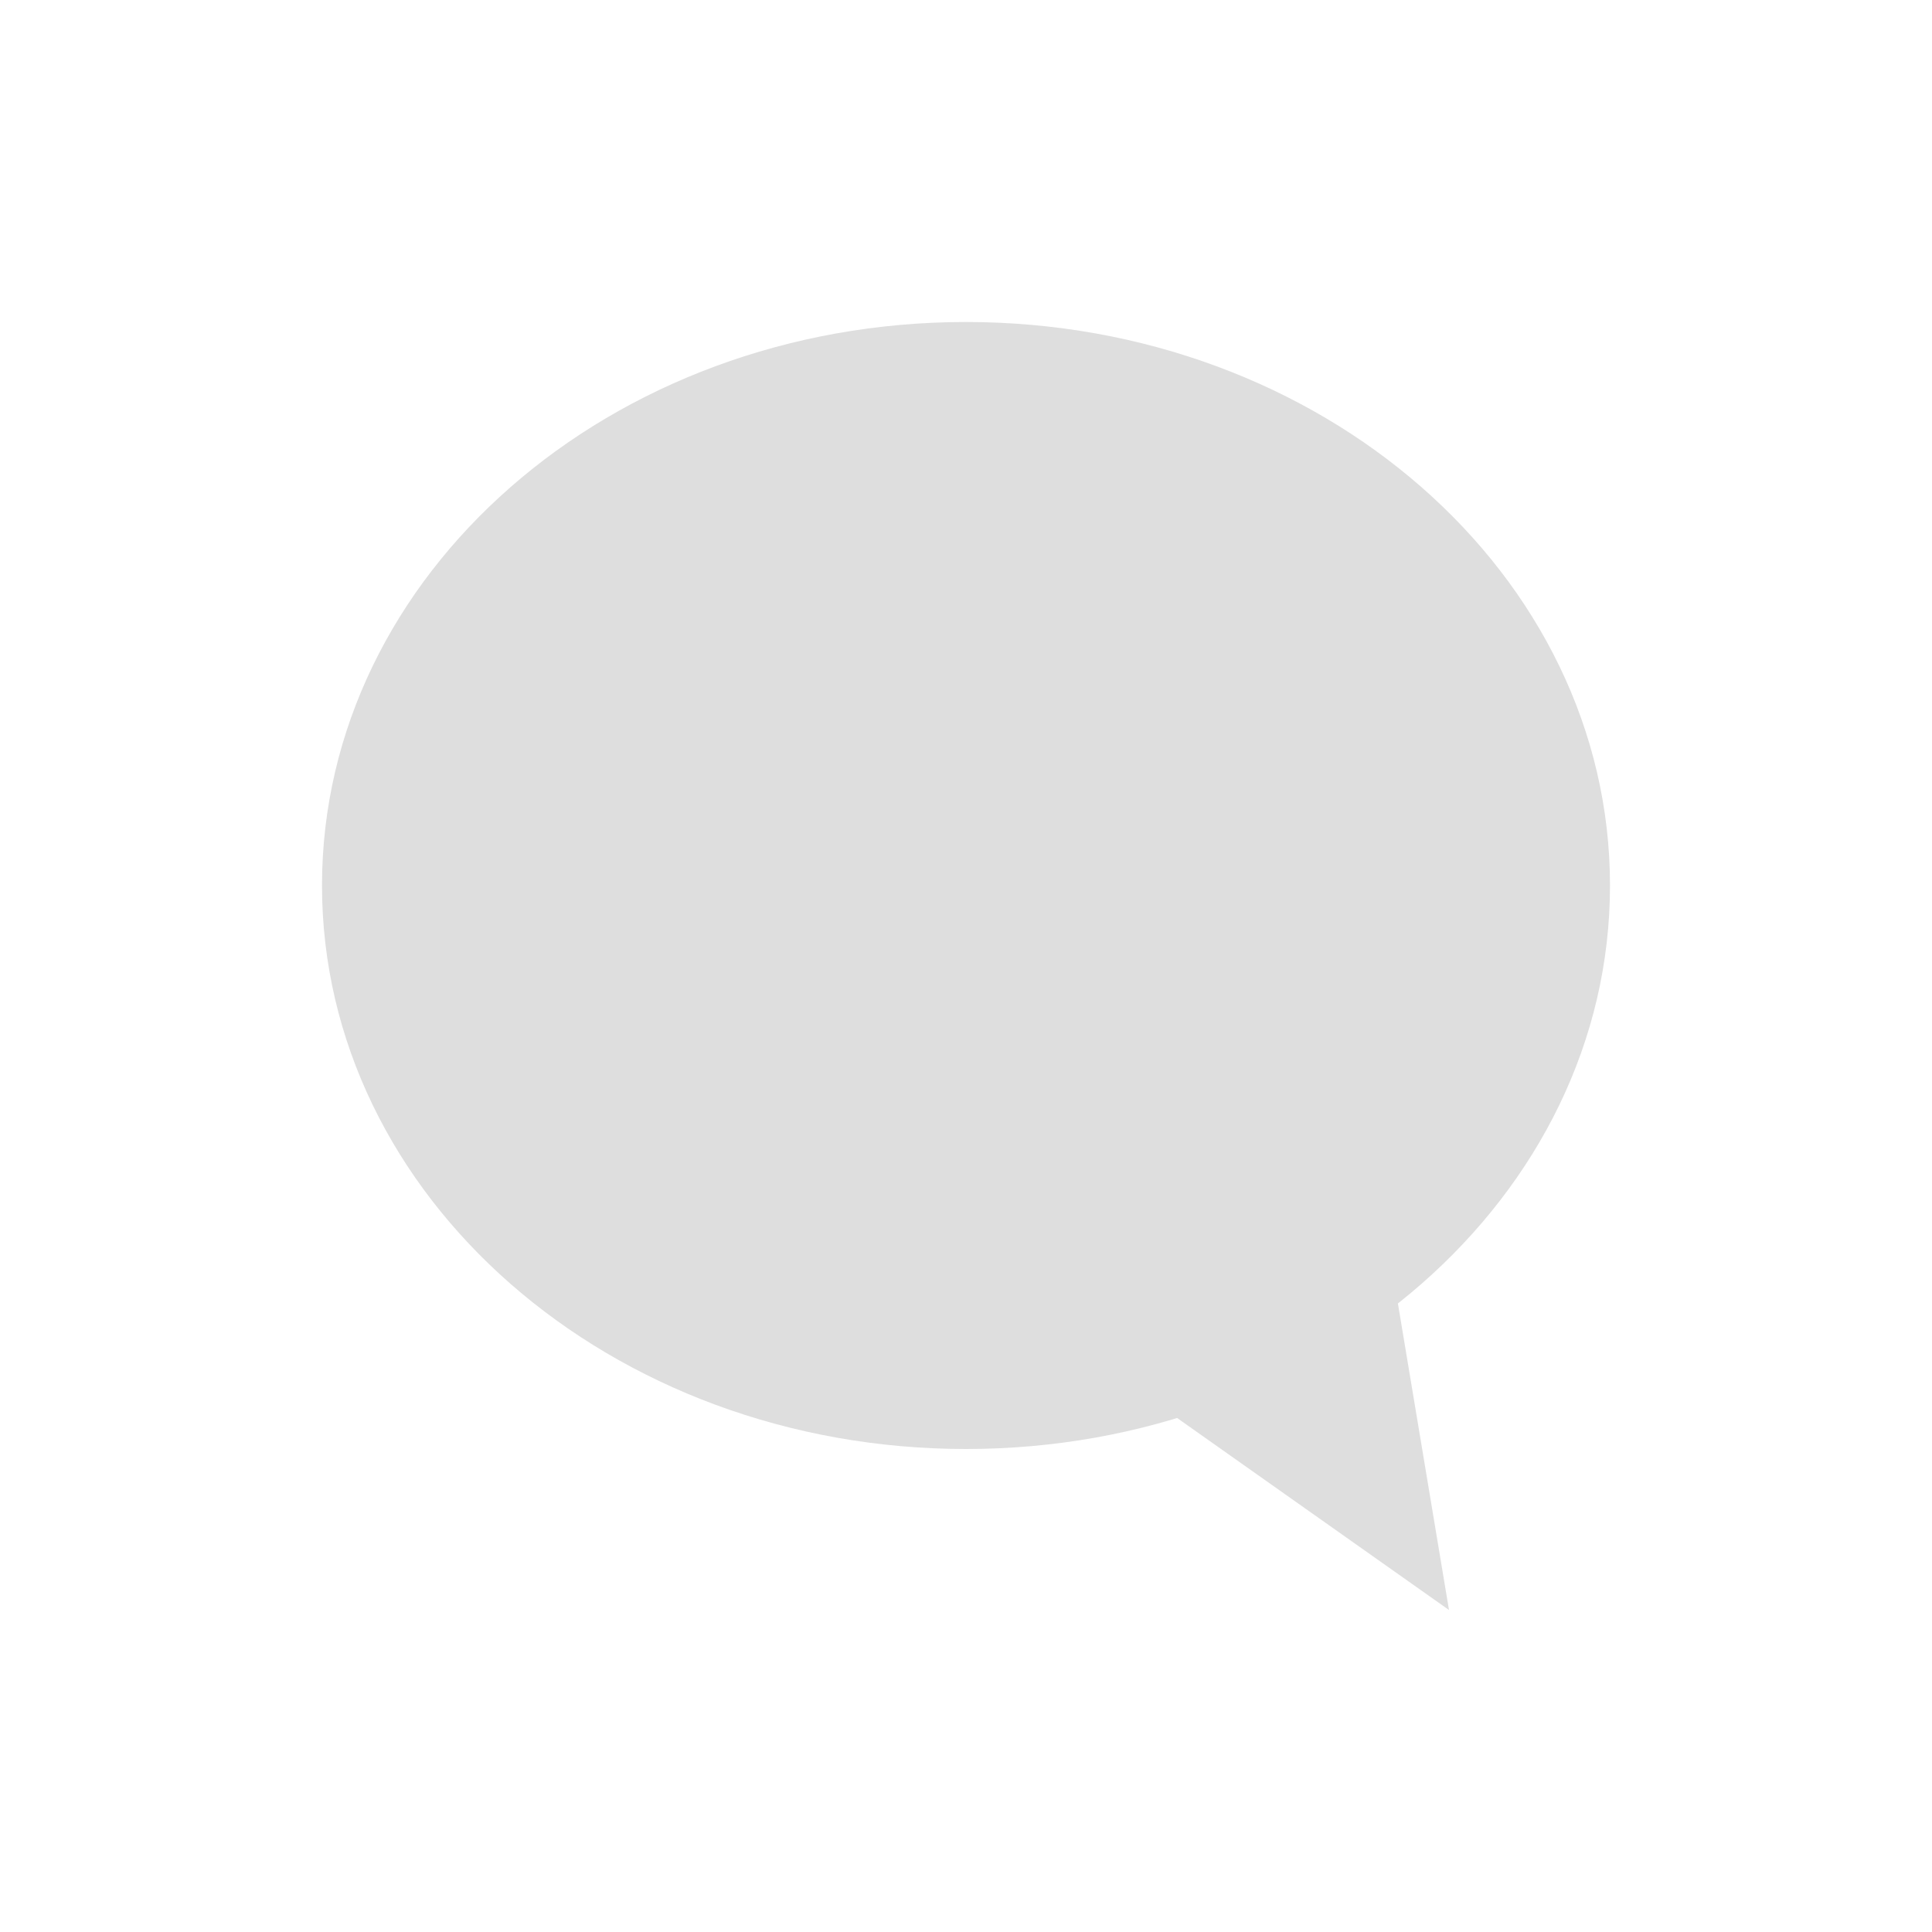
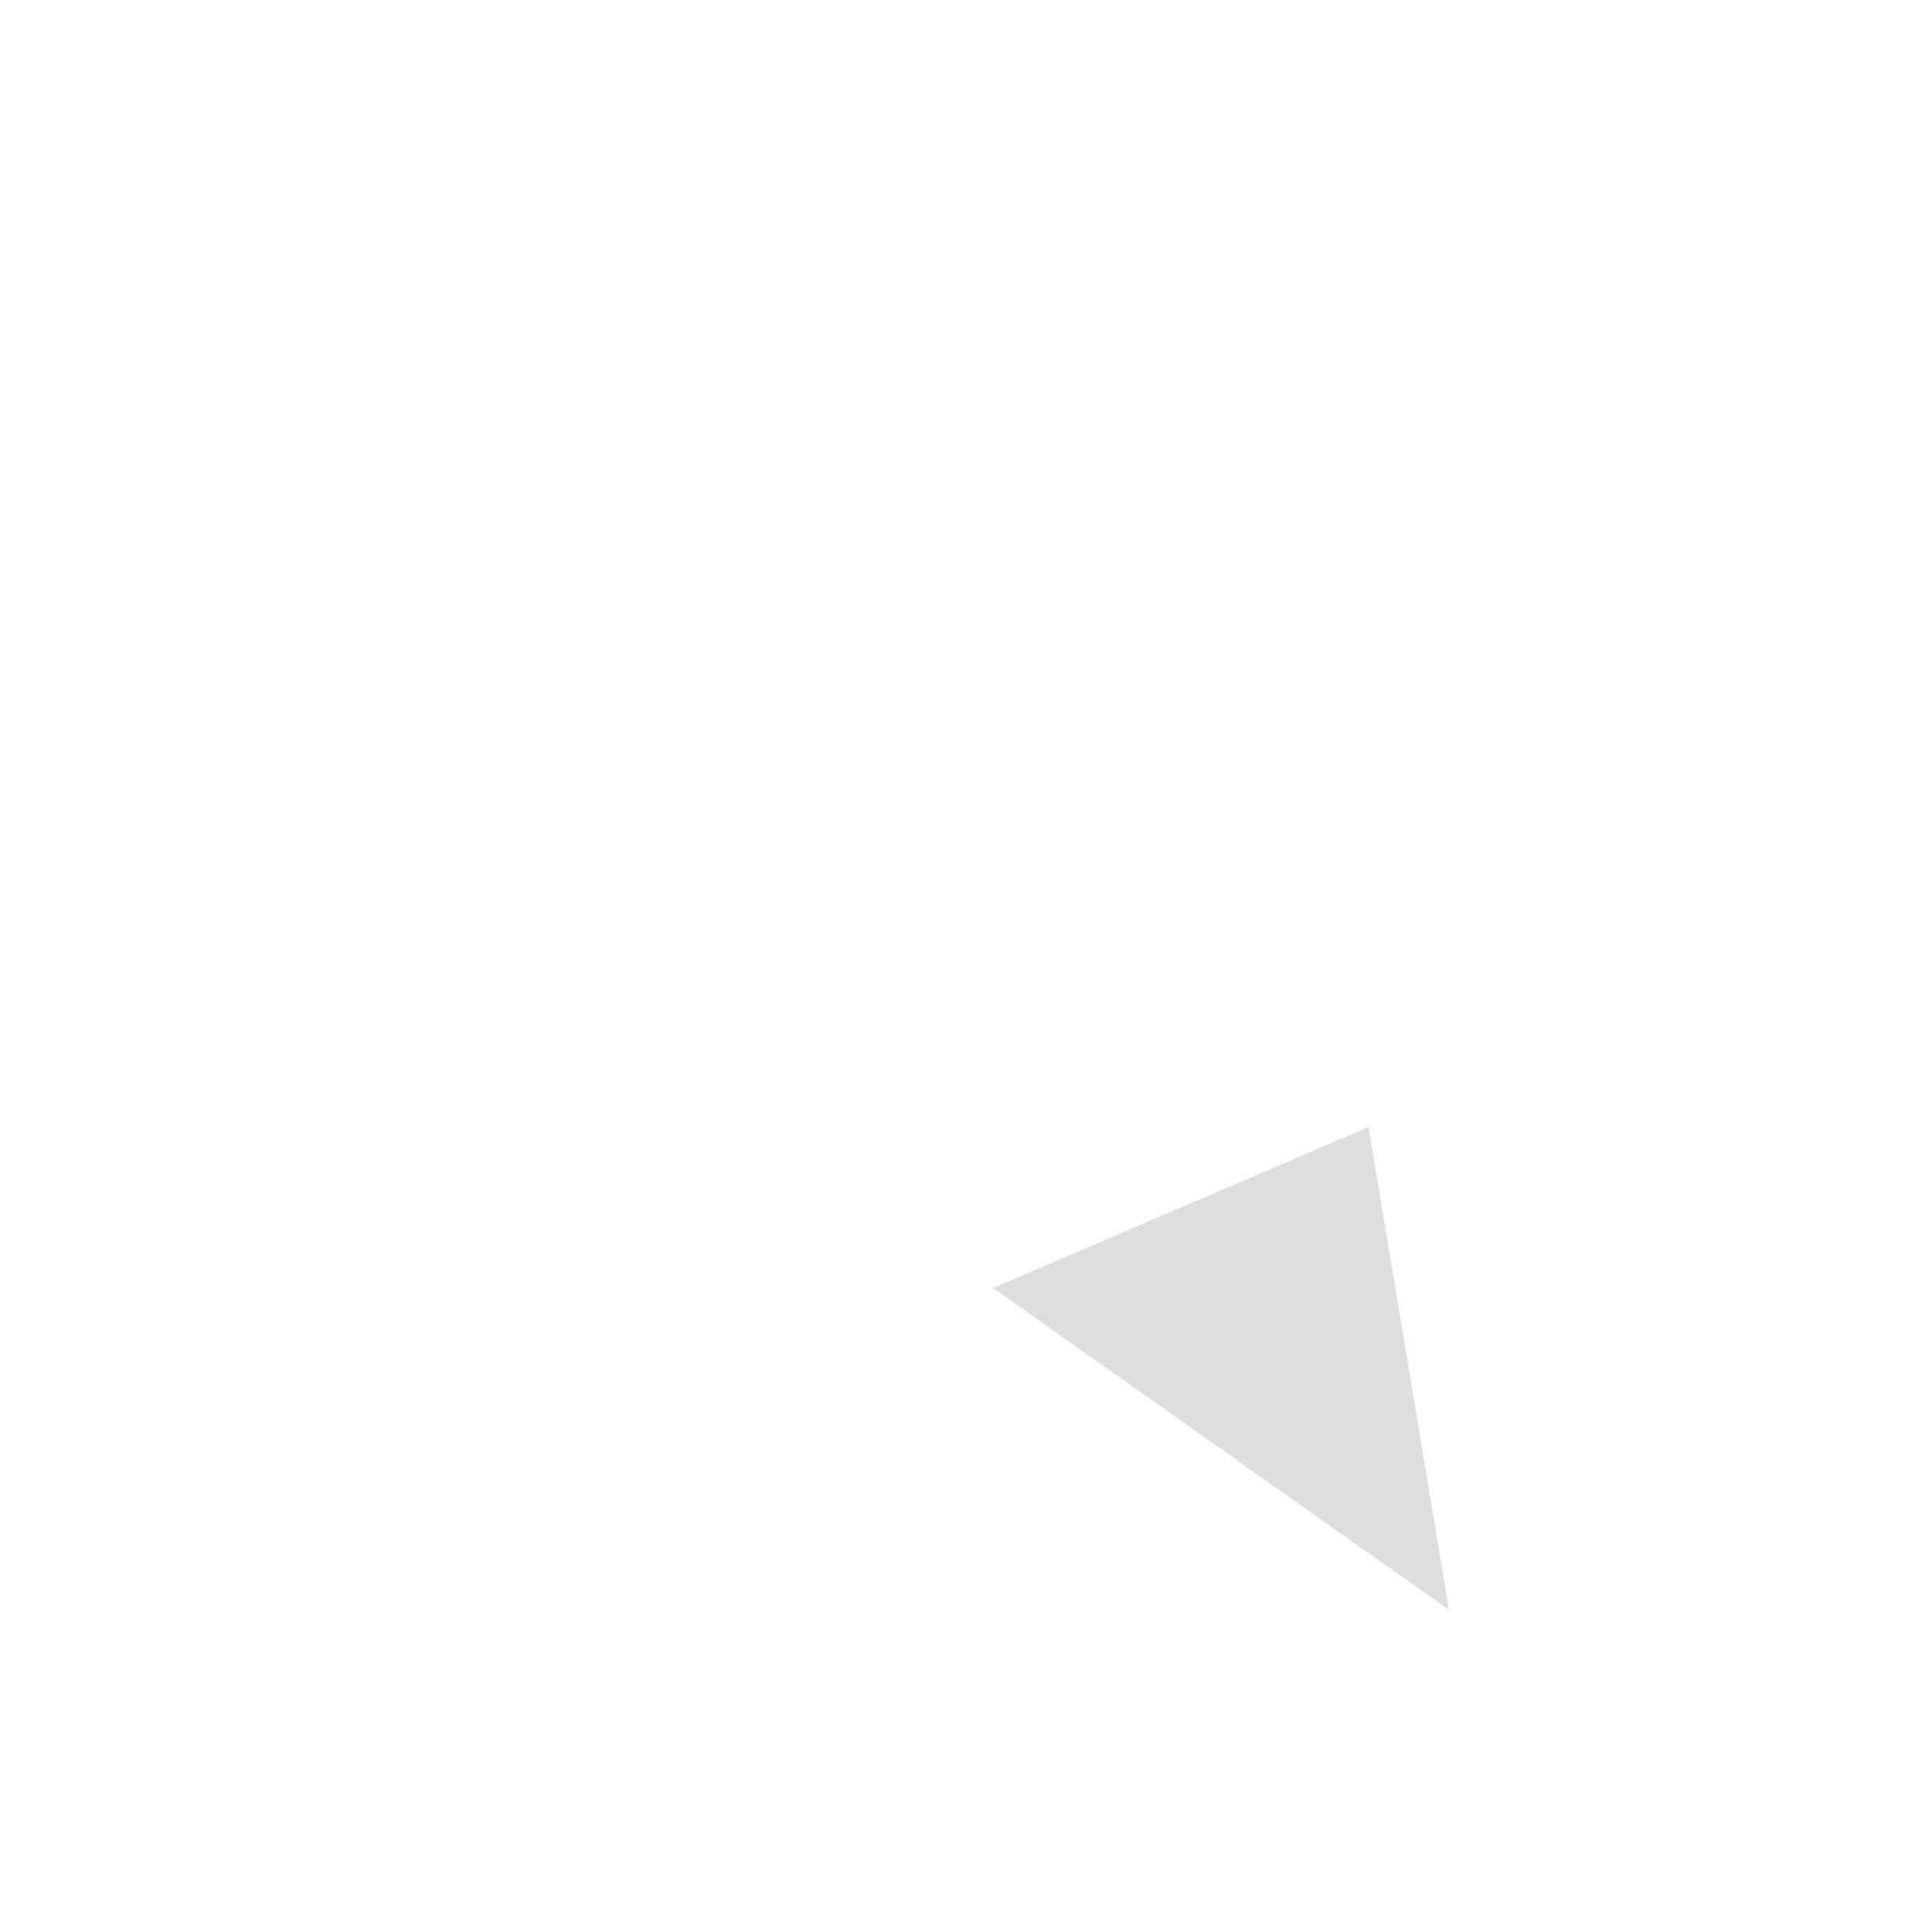
<svg xmlns="http://www.w3.org/2000/svg" viewBox="0 0 24 24">
-   <path d="m 12 4 c -4.418 0 -8 3.134 -8 7 0 3.866 3.582 7 8 7 4.418 0 8 -3.134 8 -7 0 -3.866 -3.582 -7 -8 -7 z" style="fill:#dedede;fill-opacity:1;stroke:none" />
  <path d="m 12.336 16 5.664 4 -1 -6 z" style="fill:#dedede;fill-opacity:1;stroke:none" />
</svg>